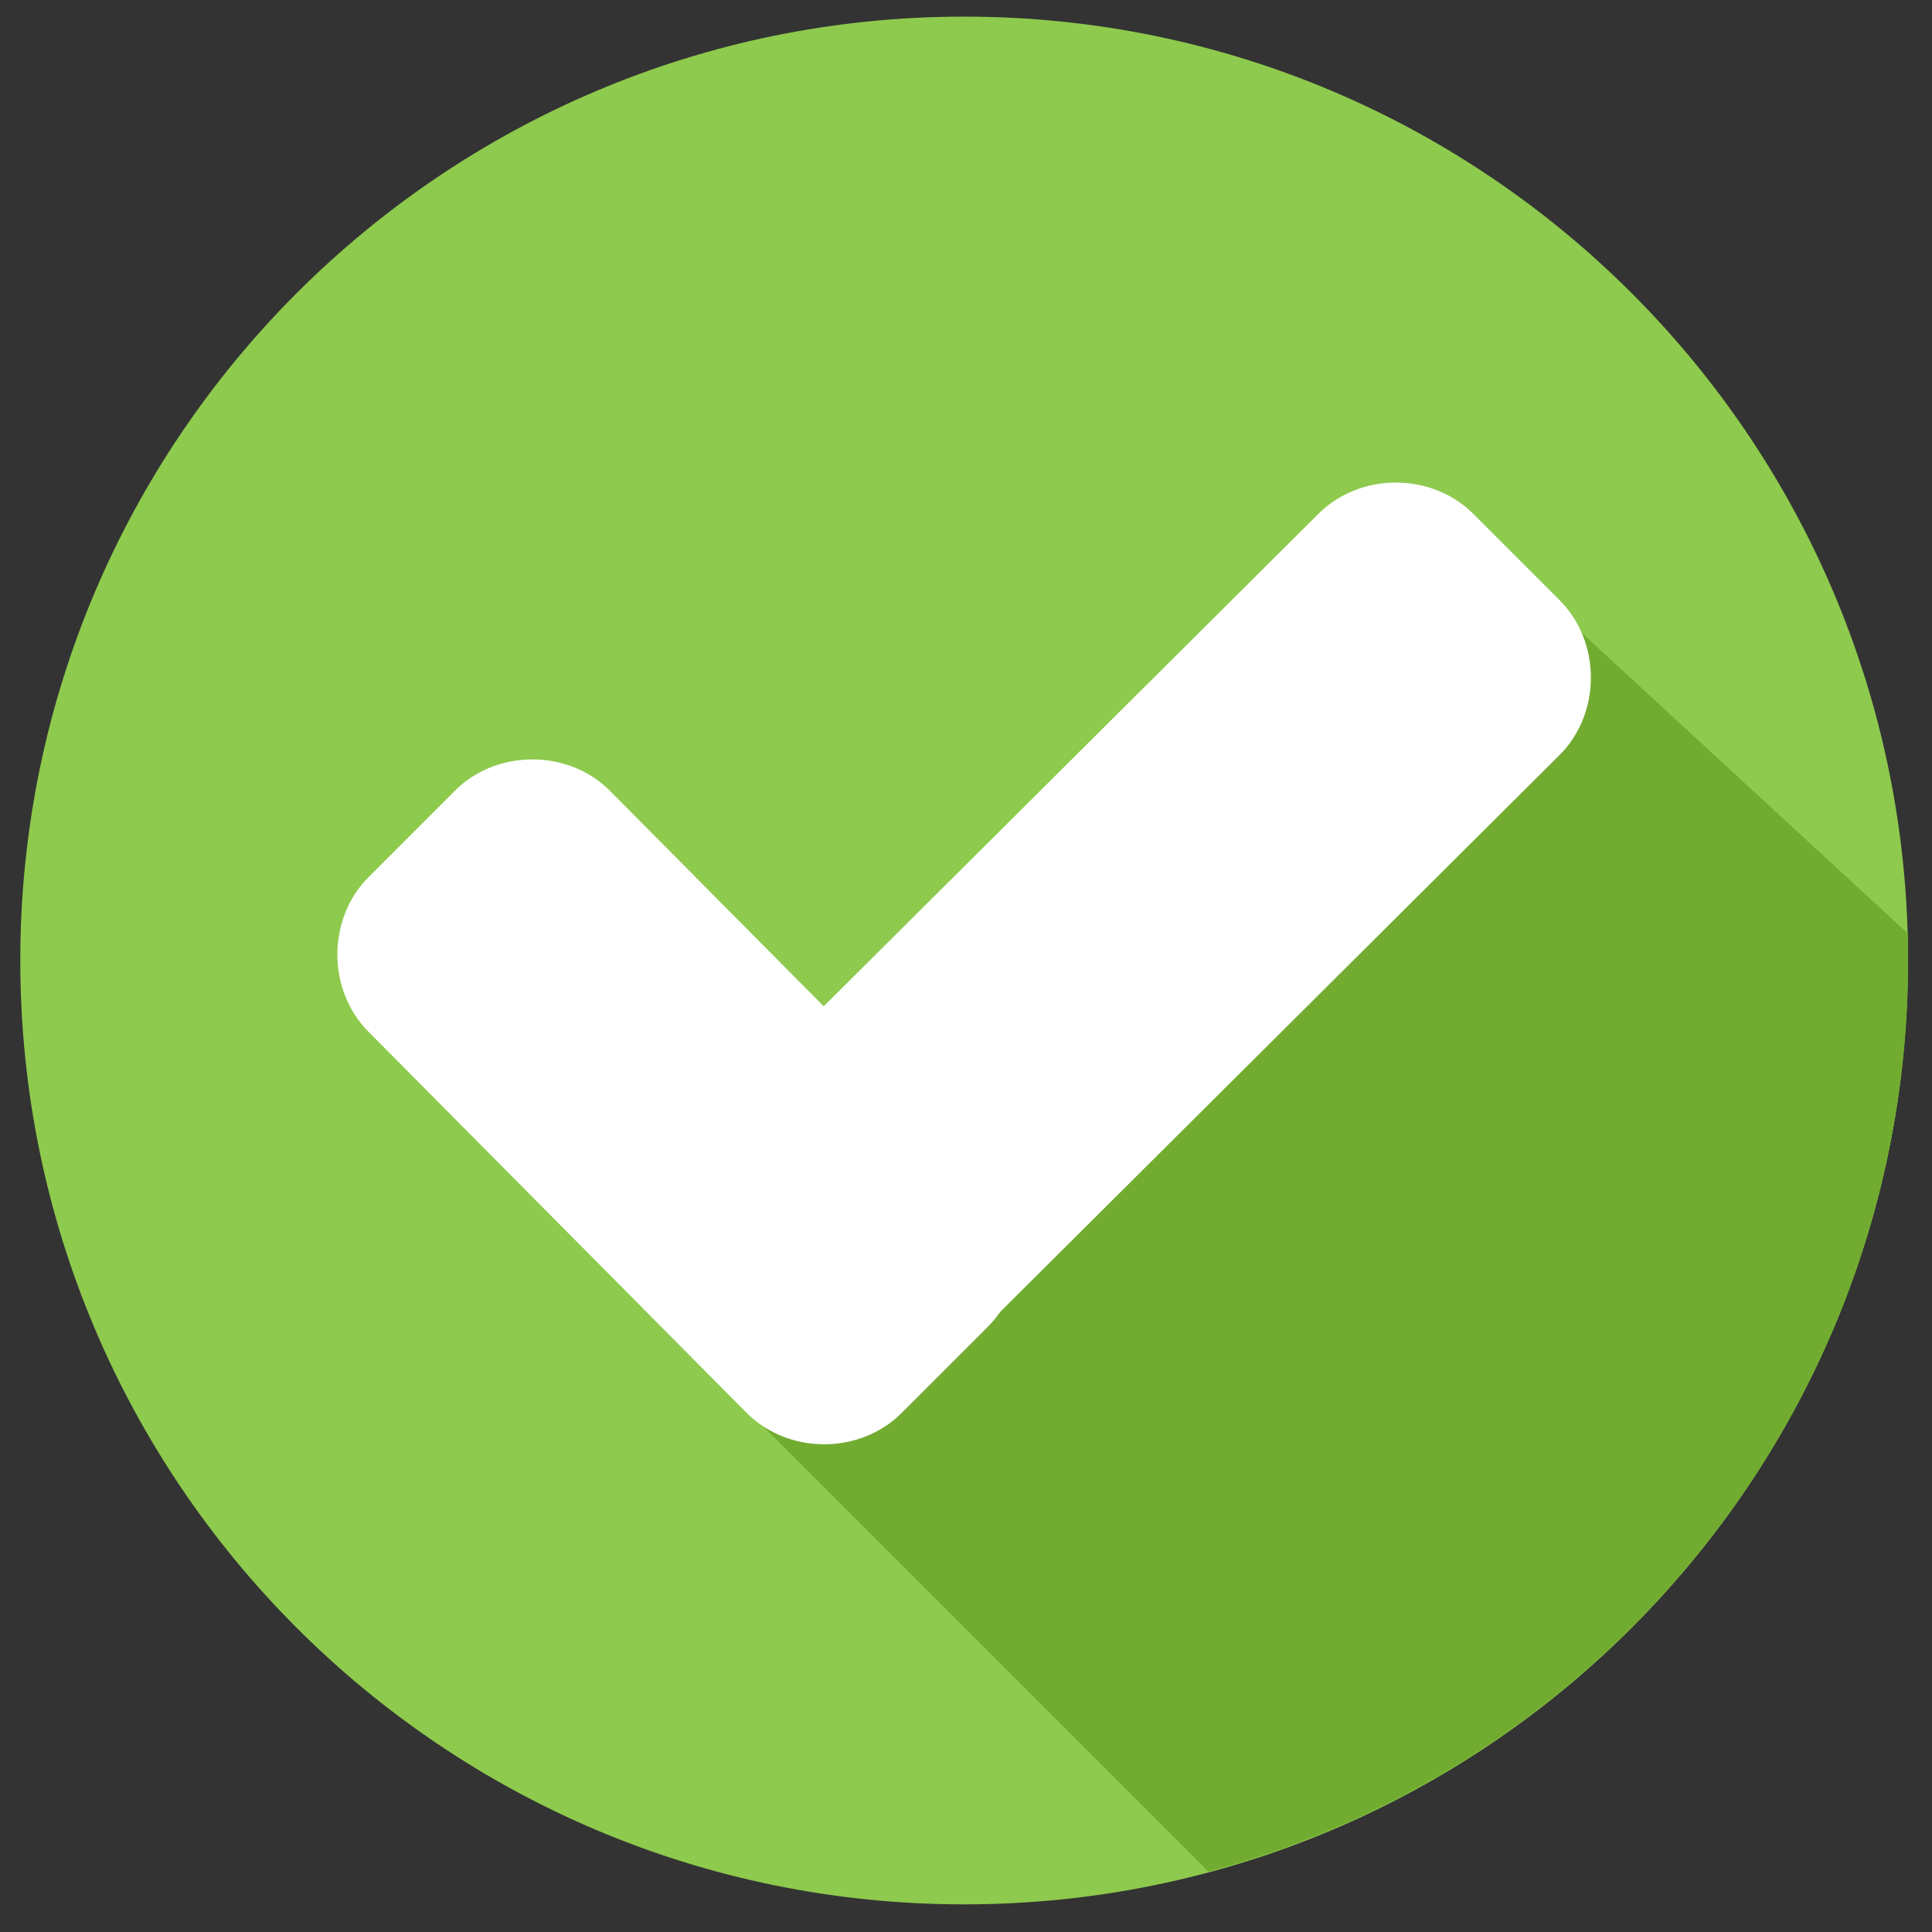
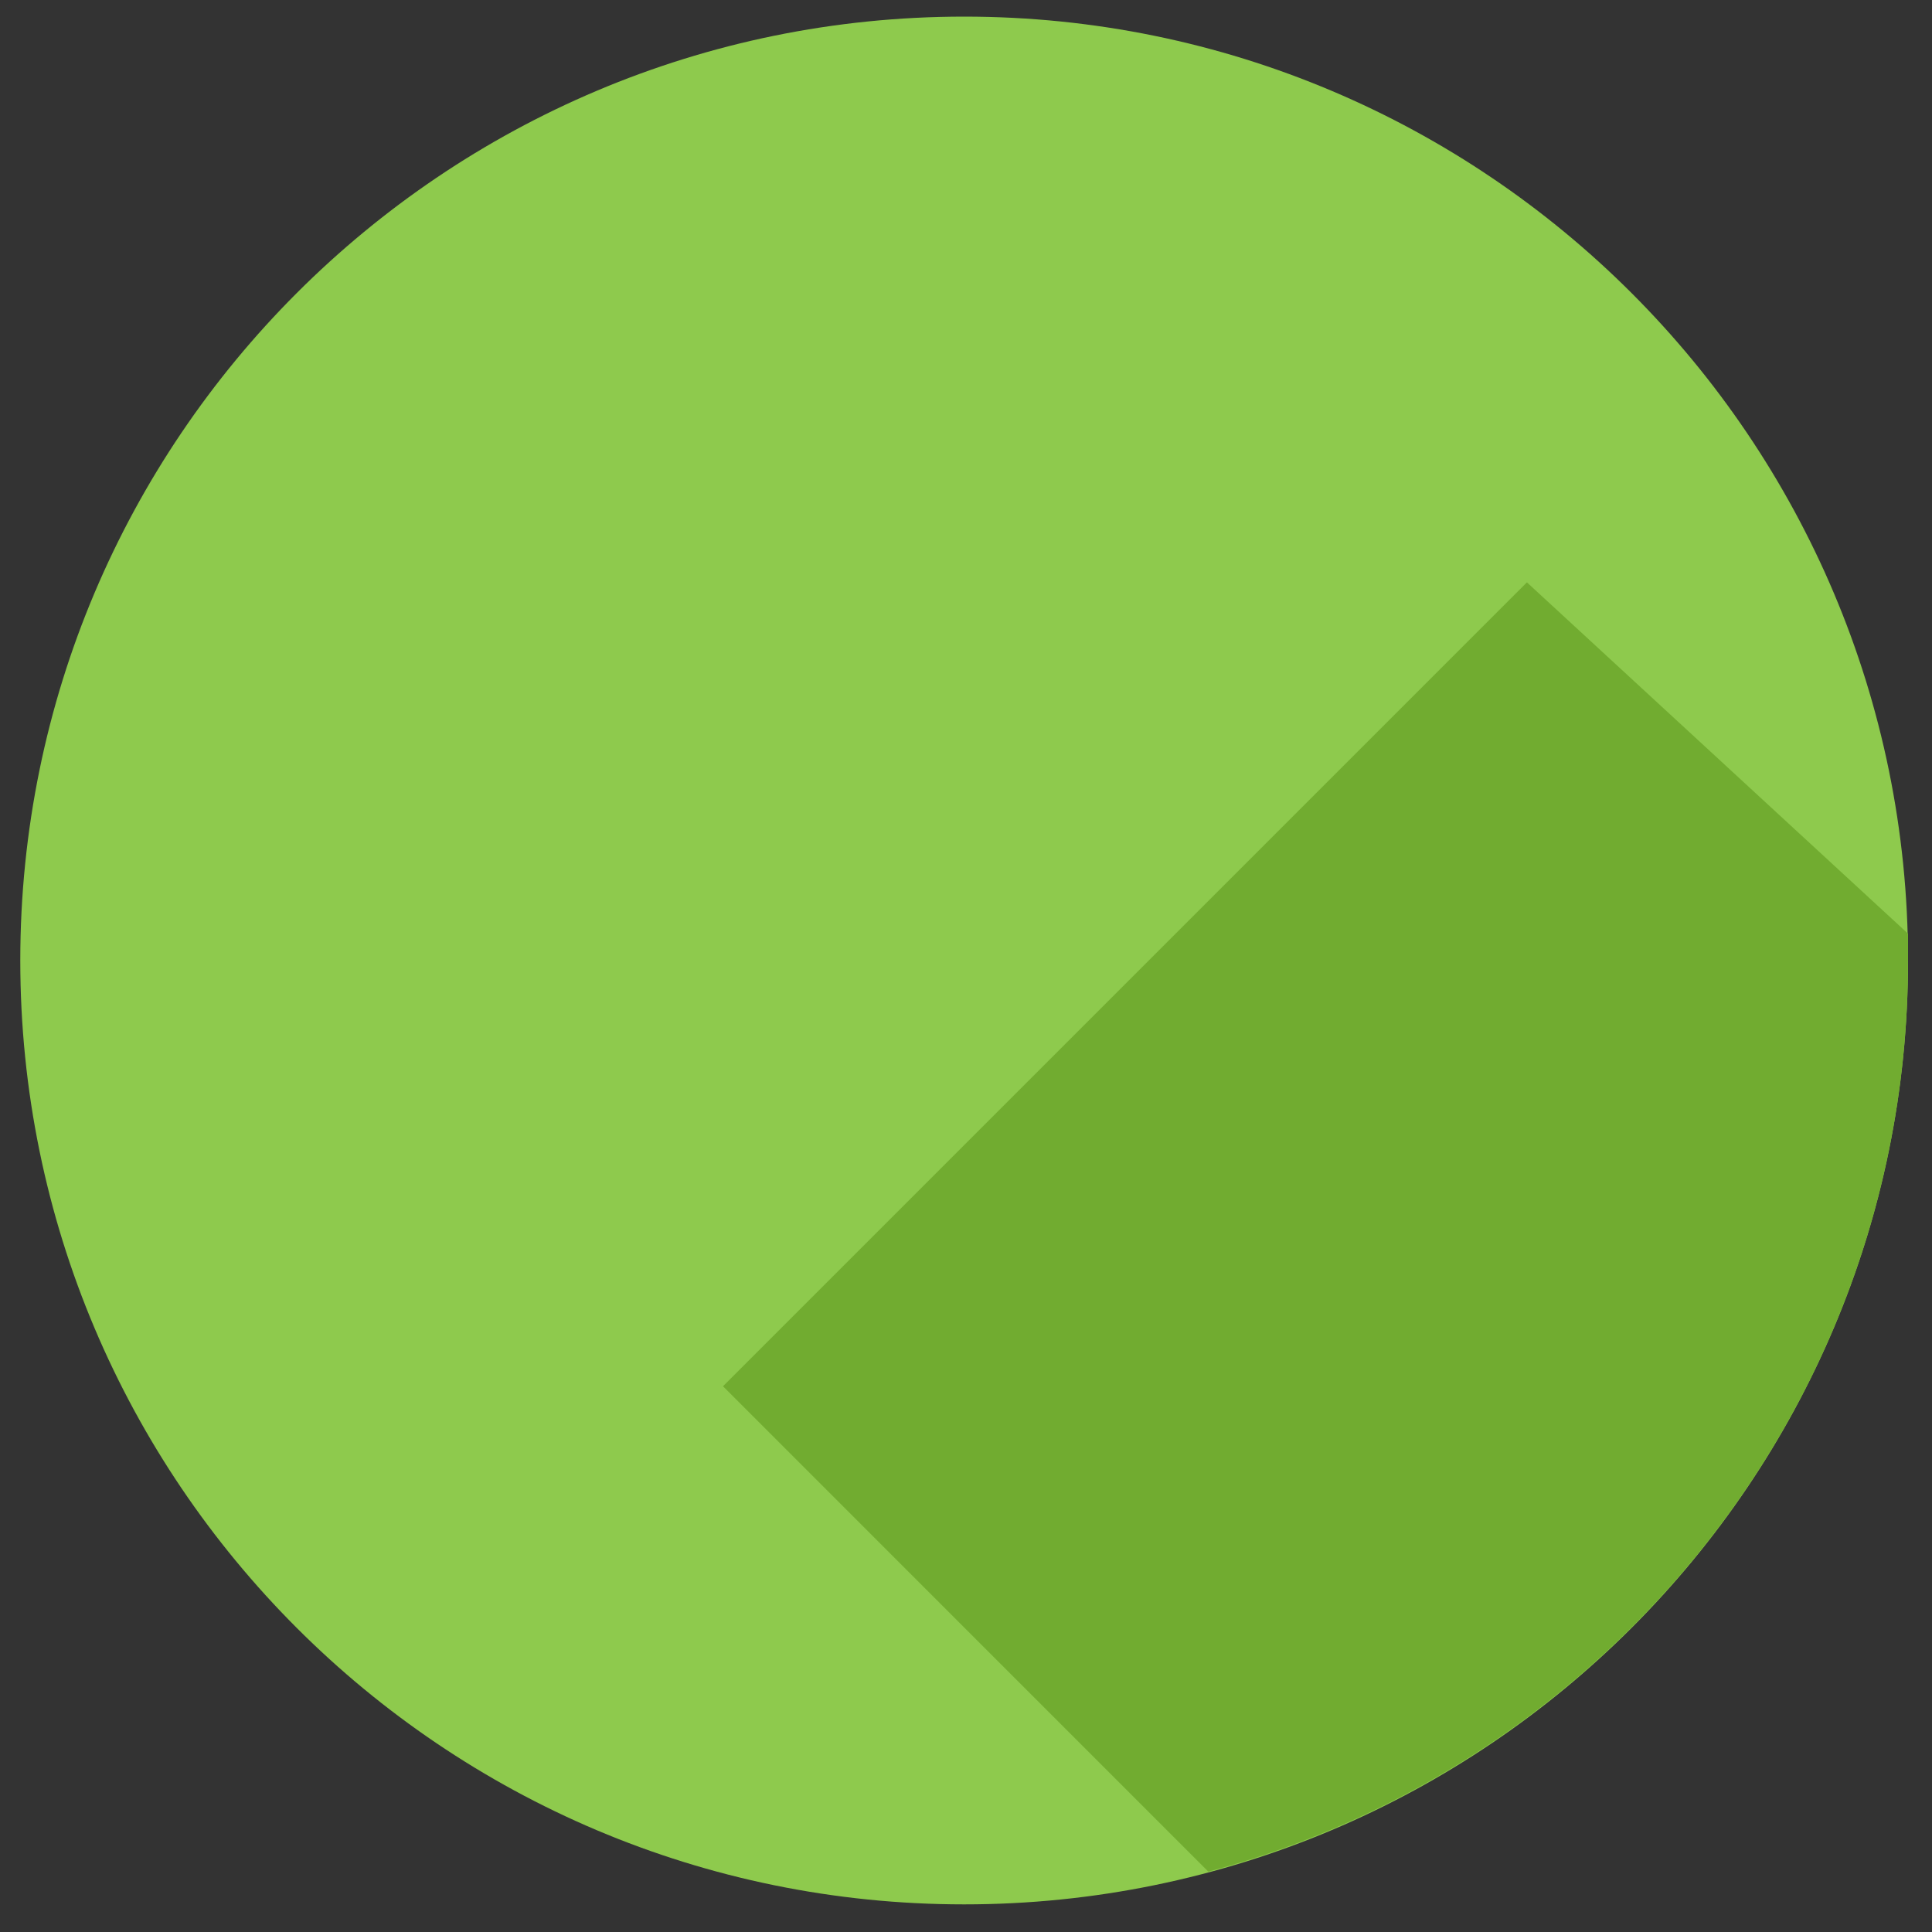
<svg xmlns="http://www.w3.org/2000/svg" width="40" height="40" viewBox="0 0 40 40" fill="none">
  <rect x="0" y="0" width="40" height="40" fill="#333333" stroke="none" />
  <g clip-path="url(#clip0_12_5227)">
    <path d="M19.962 39.428C30.755 39.428 39.504 30.678 39.504 19.886C39.504 9.093 30.755 0.344 19.962 0.344C9.169 0.344 0.42 9.093 0.42 19.886C0.42 30.678 9.169 39.428 19.962 39.428Z" fill="#8ECA4D" />
    <path d="M14.969 28.701L25.017 38.75C33.339 36.53 39.504 28.948 39.504 19.886C39.504 19.701 39.504 19.516 39.504 19.331L31.613 12.057L14.969 28.701Z" fill="#71AC30" />
-     <path d="M20.454 24.261C21.317 25.124 21.317 26.604 20.454 27.467L18.666 29.255C17.803 30.118 16.324 30.118 15.461 29.255L7.632 21.364C6.769 20.501 6.769 19.021 7.632 18.158L9.419 16.37C10.283 15.507 11.762 15.507 12.625 16.37L20.454 24.261Z" fill="white" />
-     <path d="M27.297 10.638C28.16 9.775 29.639 9.775 30.502 10.638L32.29 12.426C33.153 13.289 33.153 14.768 32.29 15.631L18.728 29.132C17.864 29.995 16.385 29.995 15.522 29.132L13.734 27.344C12.871 26.481 12.871 25.002 13.734 24.139L27.297 10.638Z" fill="white" />
  </g>
  <defs>
    <clipPath id="clip0_12_5227">
      <rect width="39.084" height="39.084" fill="white" transform="translate(0.42 0.344)" />
    </clipPath>
  </defs>
</svg>